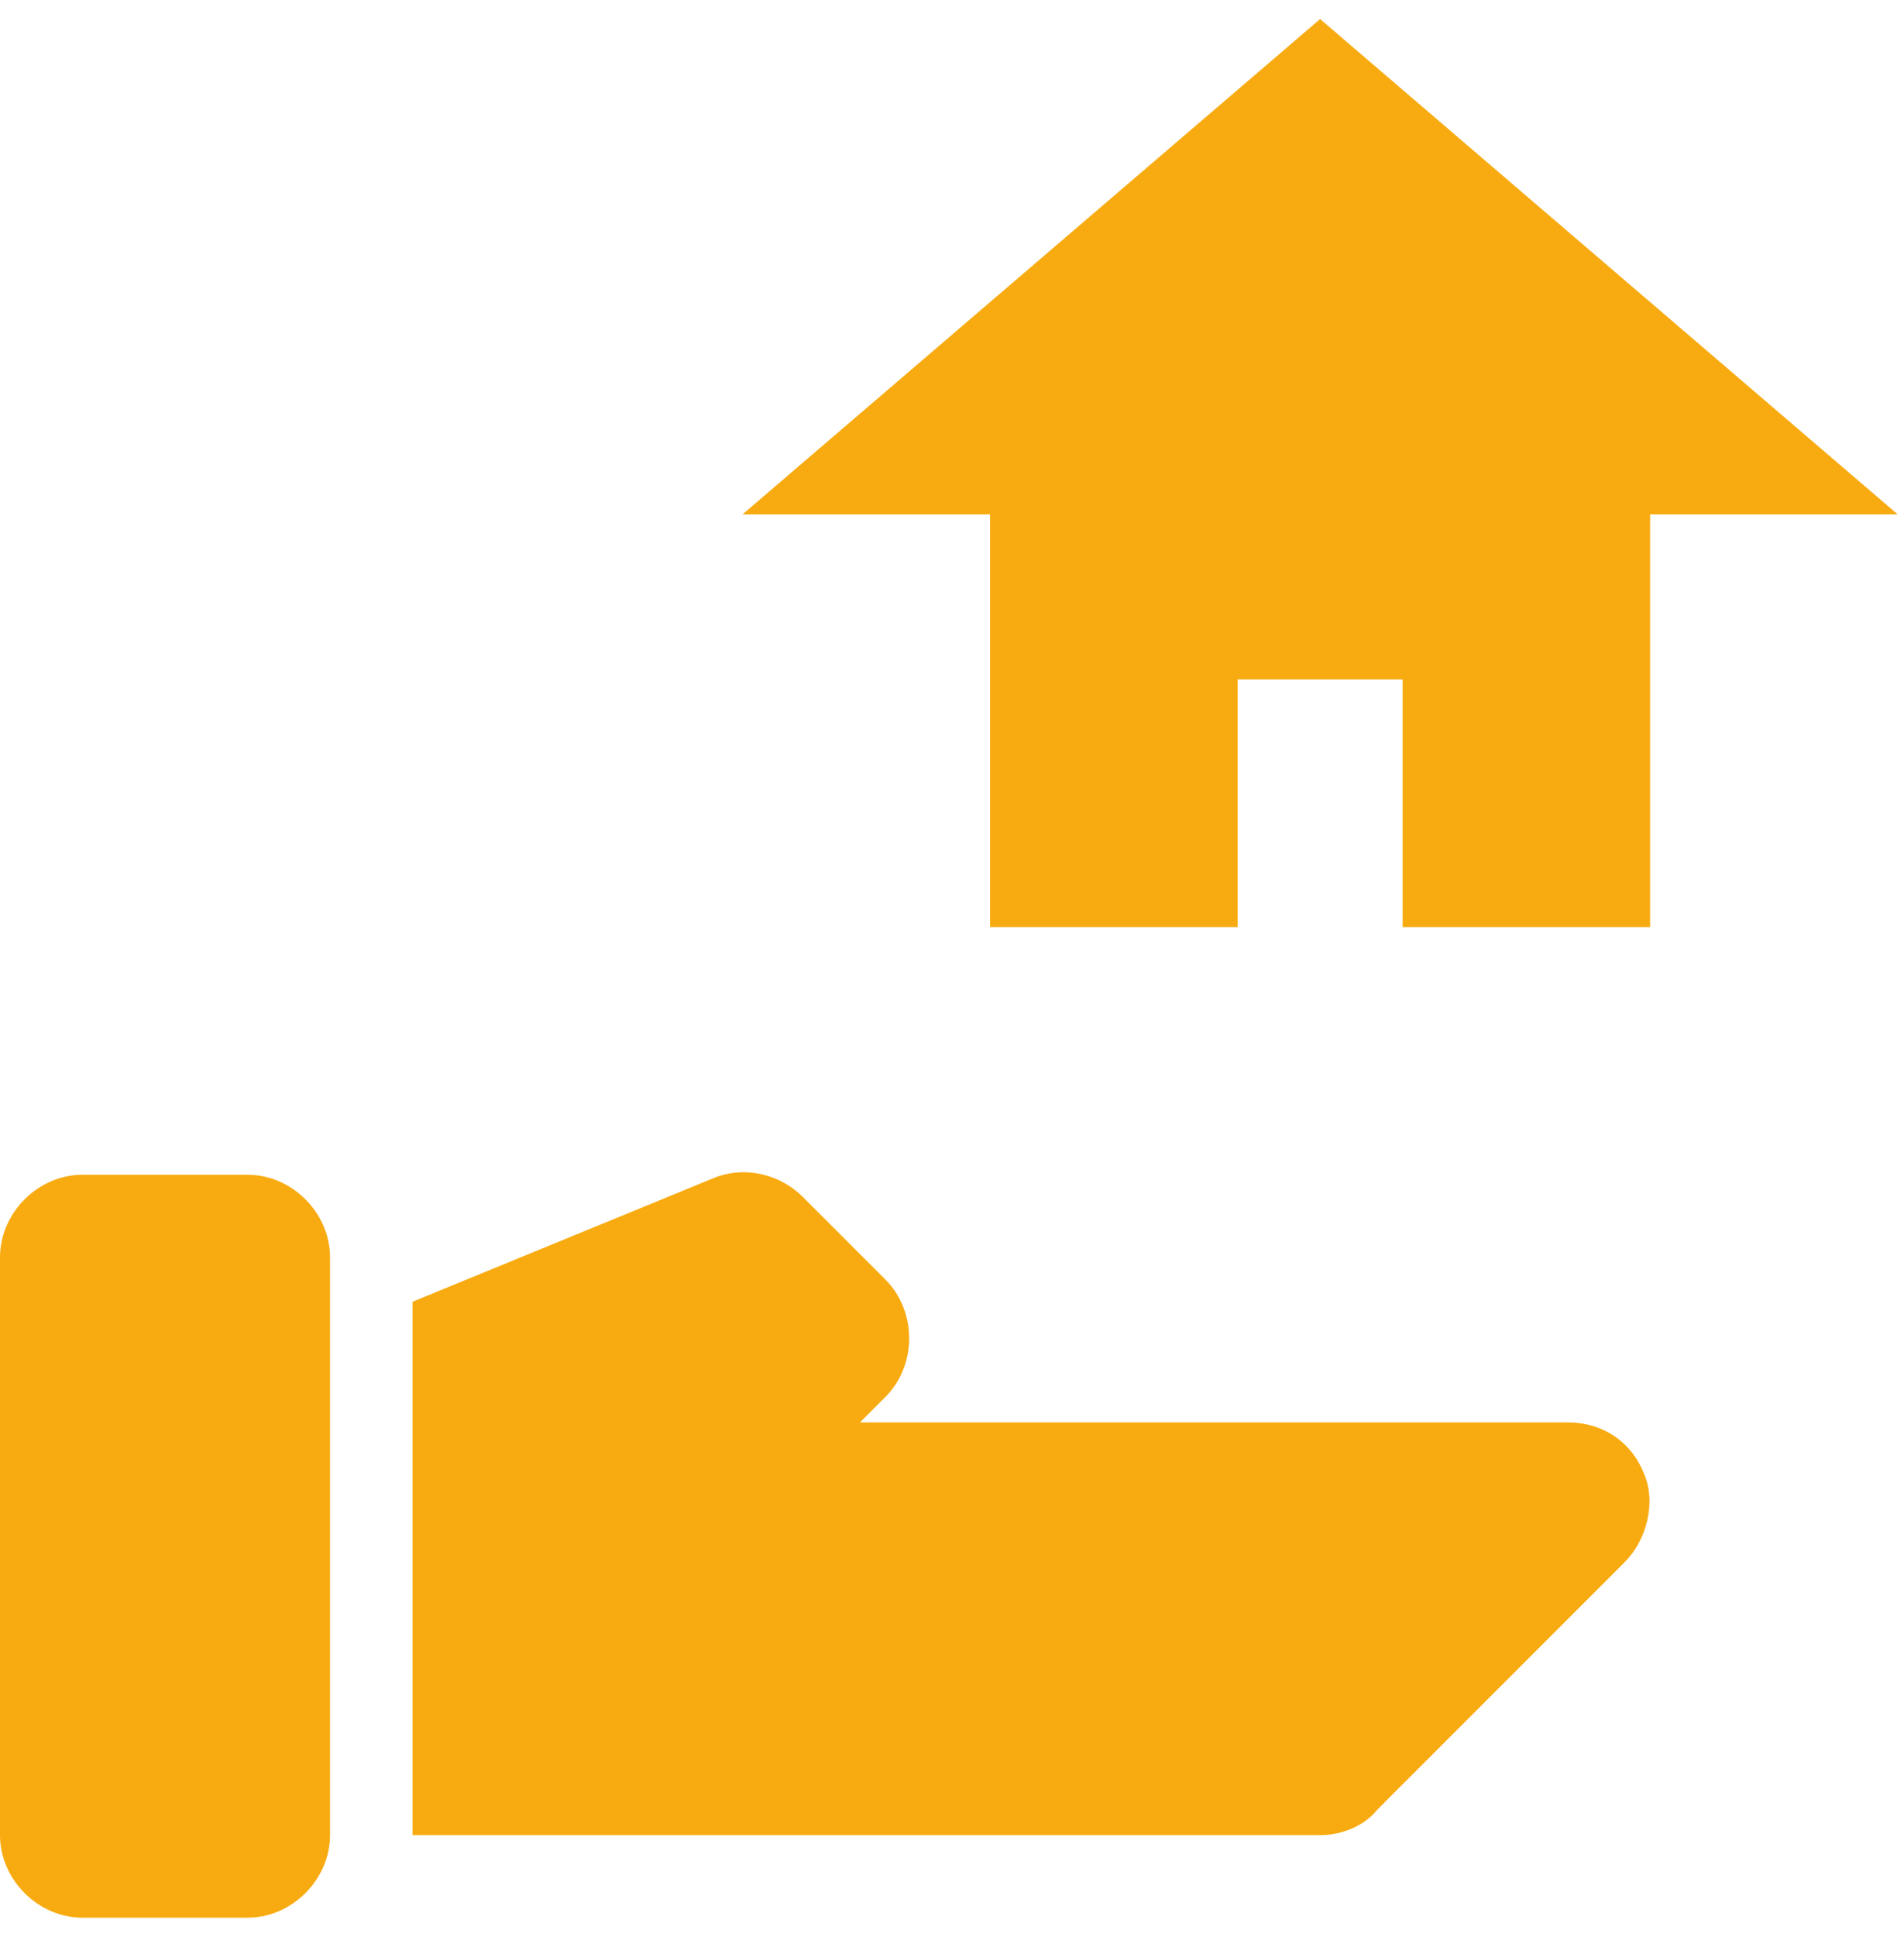
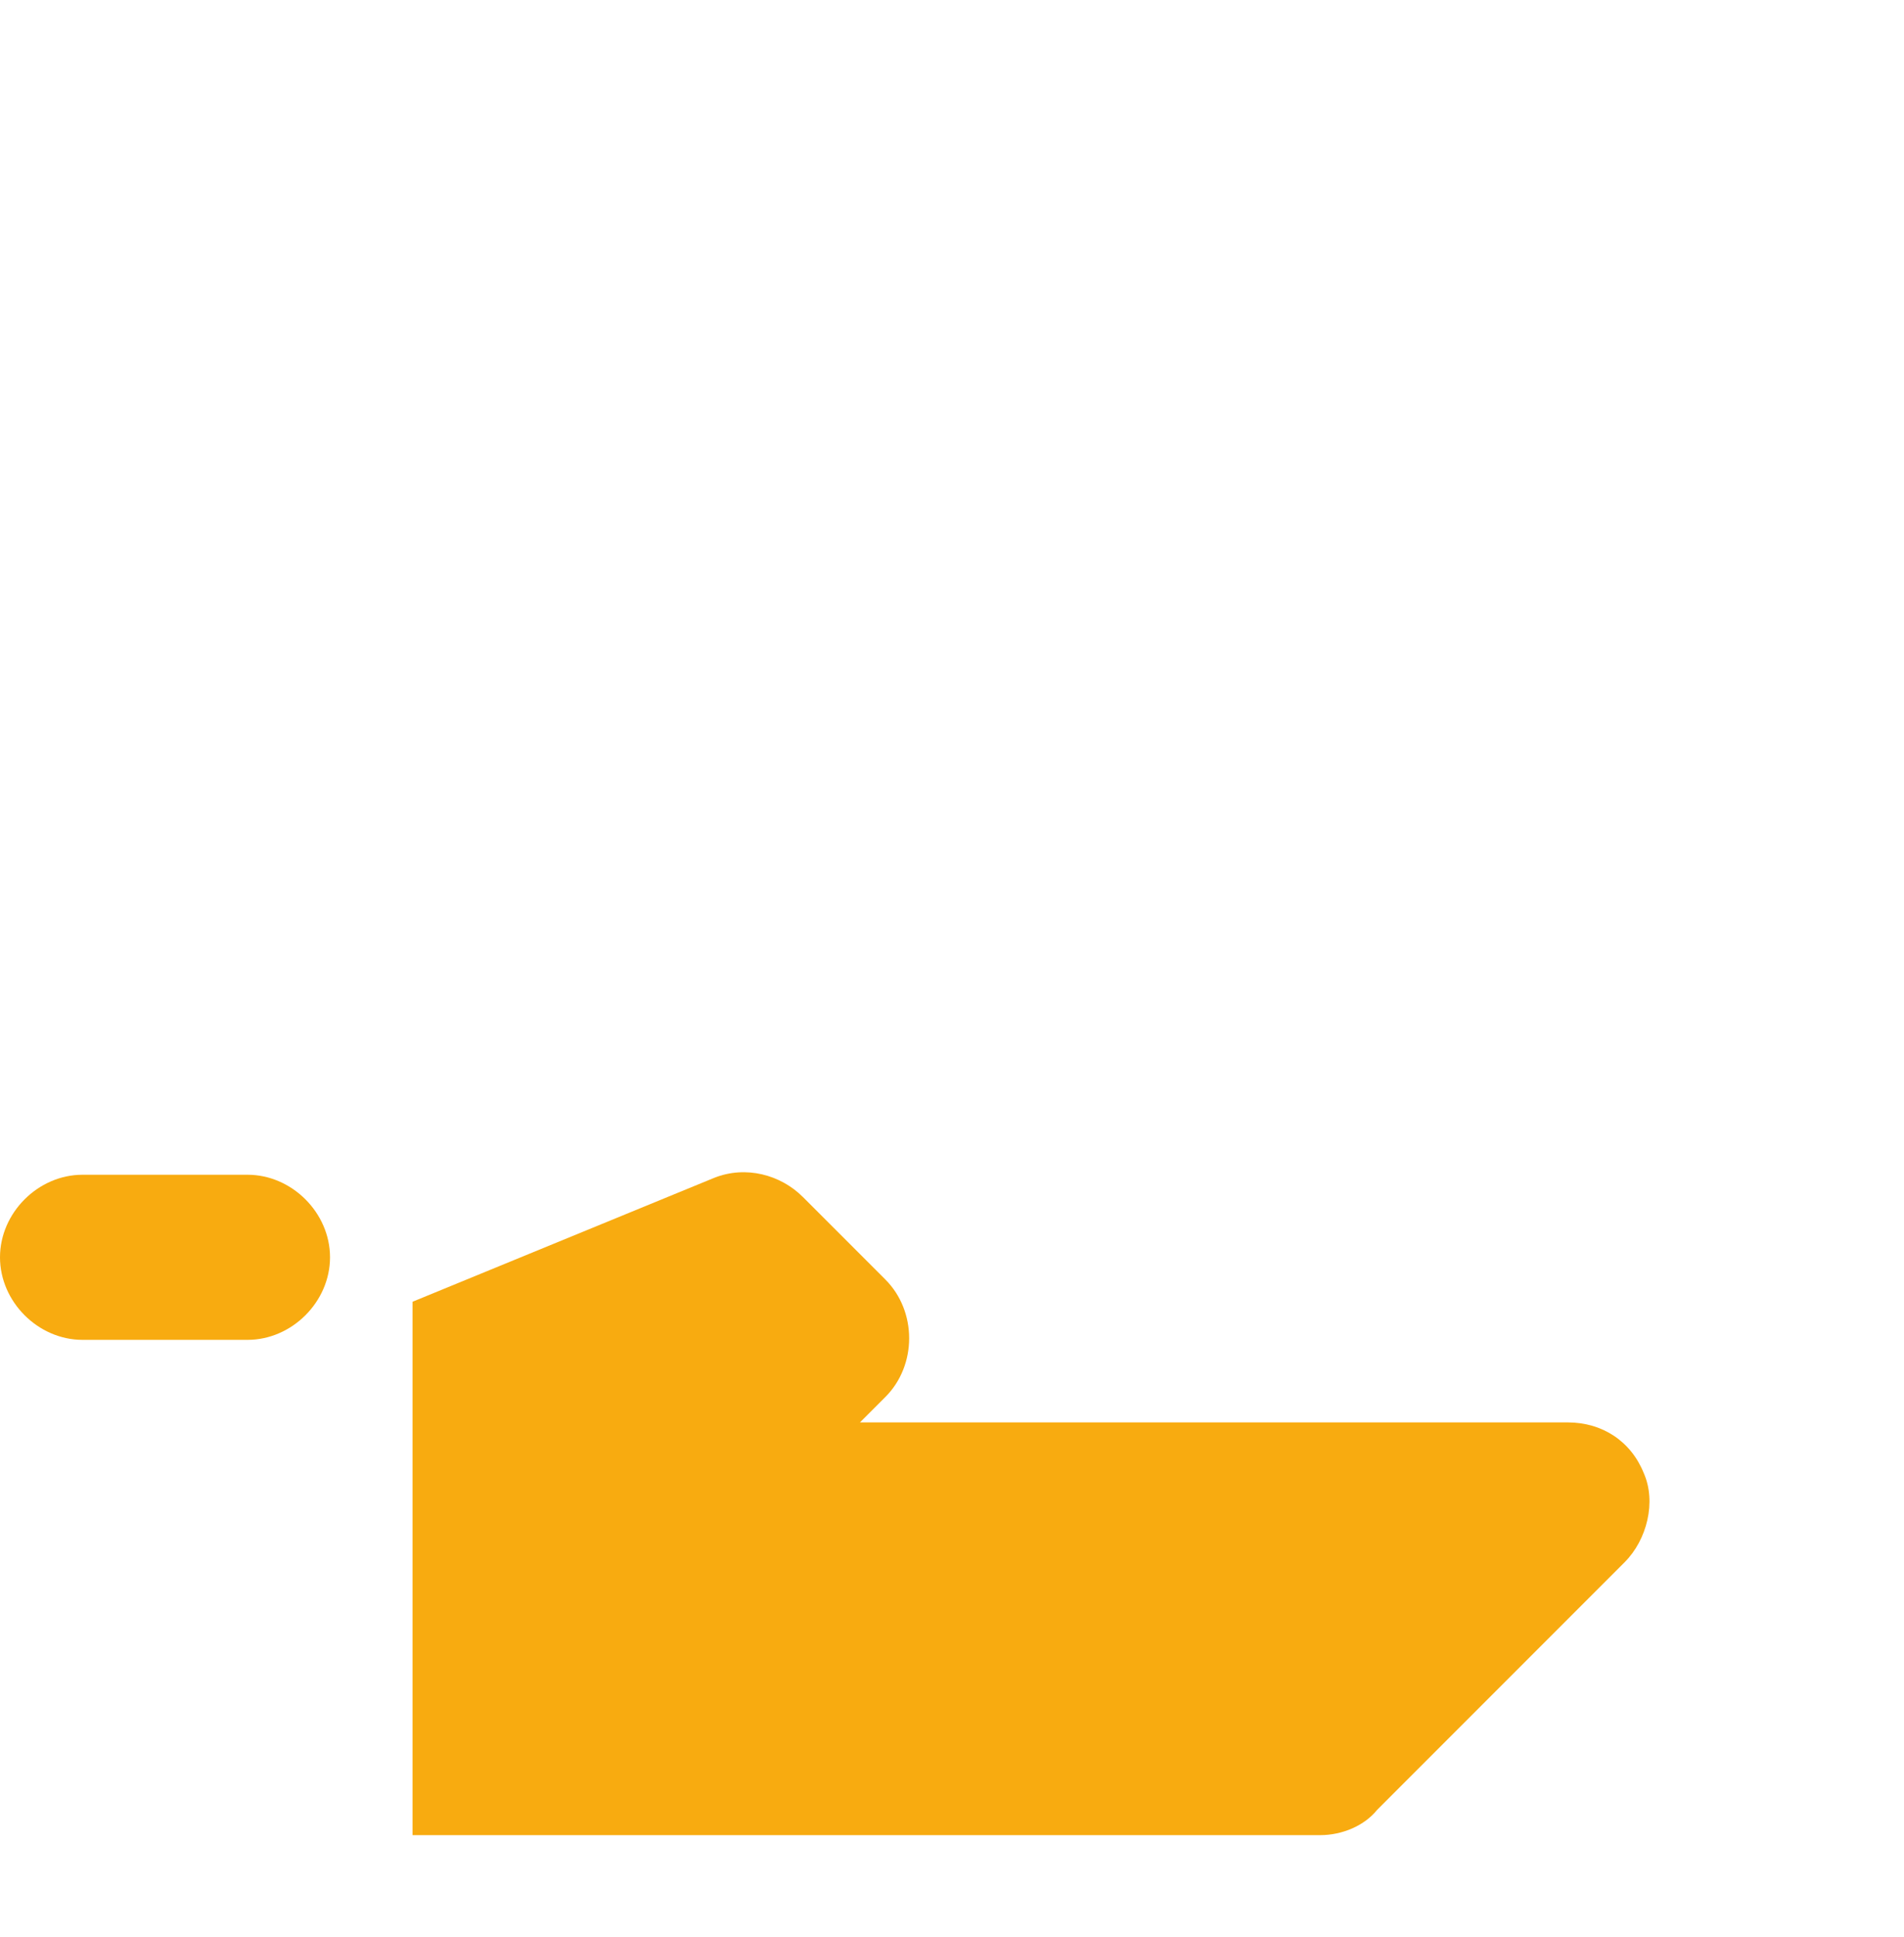
<svg xmlns="http://www.w3.org/2000/svg" version="1.1" id="Laag_1" x="0px" y="0px" viewBox="0 0 60 61" style="enable-background:new 0 0 60 61;" xml:space="preserve">
  <style type="text/css">
	.st0{fill:none;}
	.st1{fill:#F8AB10;}
</style>
  <title>real-estate-share copy</title>
  <desc>Created with Sketch.</desc>
  <g id="Homepage---Desktop" transform="translate(-141, -1996)">
    <g id="real-estate-share-copy" transform="translate(141, 1994)">
      <g id="Frame_-_24px">
-         <rect id="Rectangle-path" y="0" class="st0" width="62.4" height="62.4" />
-       </g>
+         </g>
      <g id="Filled_Icons" transform="translate(0, 2.6)">
        <g id="Group">
-           <polygon id="Shape" class="st1" points="59.8,15.6 41.6,0 23.4,15.6 31.2,15.6 31.2,28.6 39,28.6 39,20.8 44.2,20.8 44.2,28.6       52,28.6 52,15.6     " />
          <path id="Shape_1_" class="st1" d="M49.4,44.2H27.1l0.8-0.8c1-1,1-2.7,0-3.7l-2.6-2.6c-0.7-0.7-1.8-1-2.8-0.6L13,40.4v16.8h28.6      c0.7,0,1.4-0.3,1.8-0.8l7.8-7.8c0.7-0.7,1-1.9,0.6-2.8C51.4,44.8,50.5,44.2,49.4,44.2z" />
-           <path id="Shape_2_" class="st1" d="M7.8,36.4H2.6C1.2,36.4,0,37.6,0,39v18.2c0,1.4,1.2,2.6,2.6,2.6h5.2c1.4,0,2.6-1.2,2.6-2.6      V39C10.4,37.6,9.2,36.4,7.8,36.4z" />
+           <path id="Shape_2_" class="st1" d="M7.8,36.4H2.6C1.2,36.4,0,37.6,0,39c0,1.4,1.2,2.6,2.6,2.6h5.2c1.4,0,2.6-1.2,2.6-2.6      V39C10.4,37.6,9.2,36.4,7.8,36.4z" />
        </g>
      </g>
    </g>
  </g>
</svg>